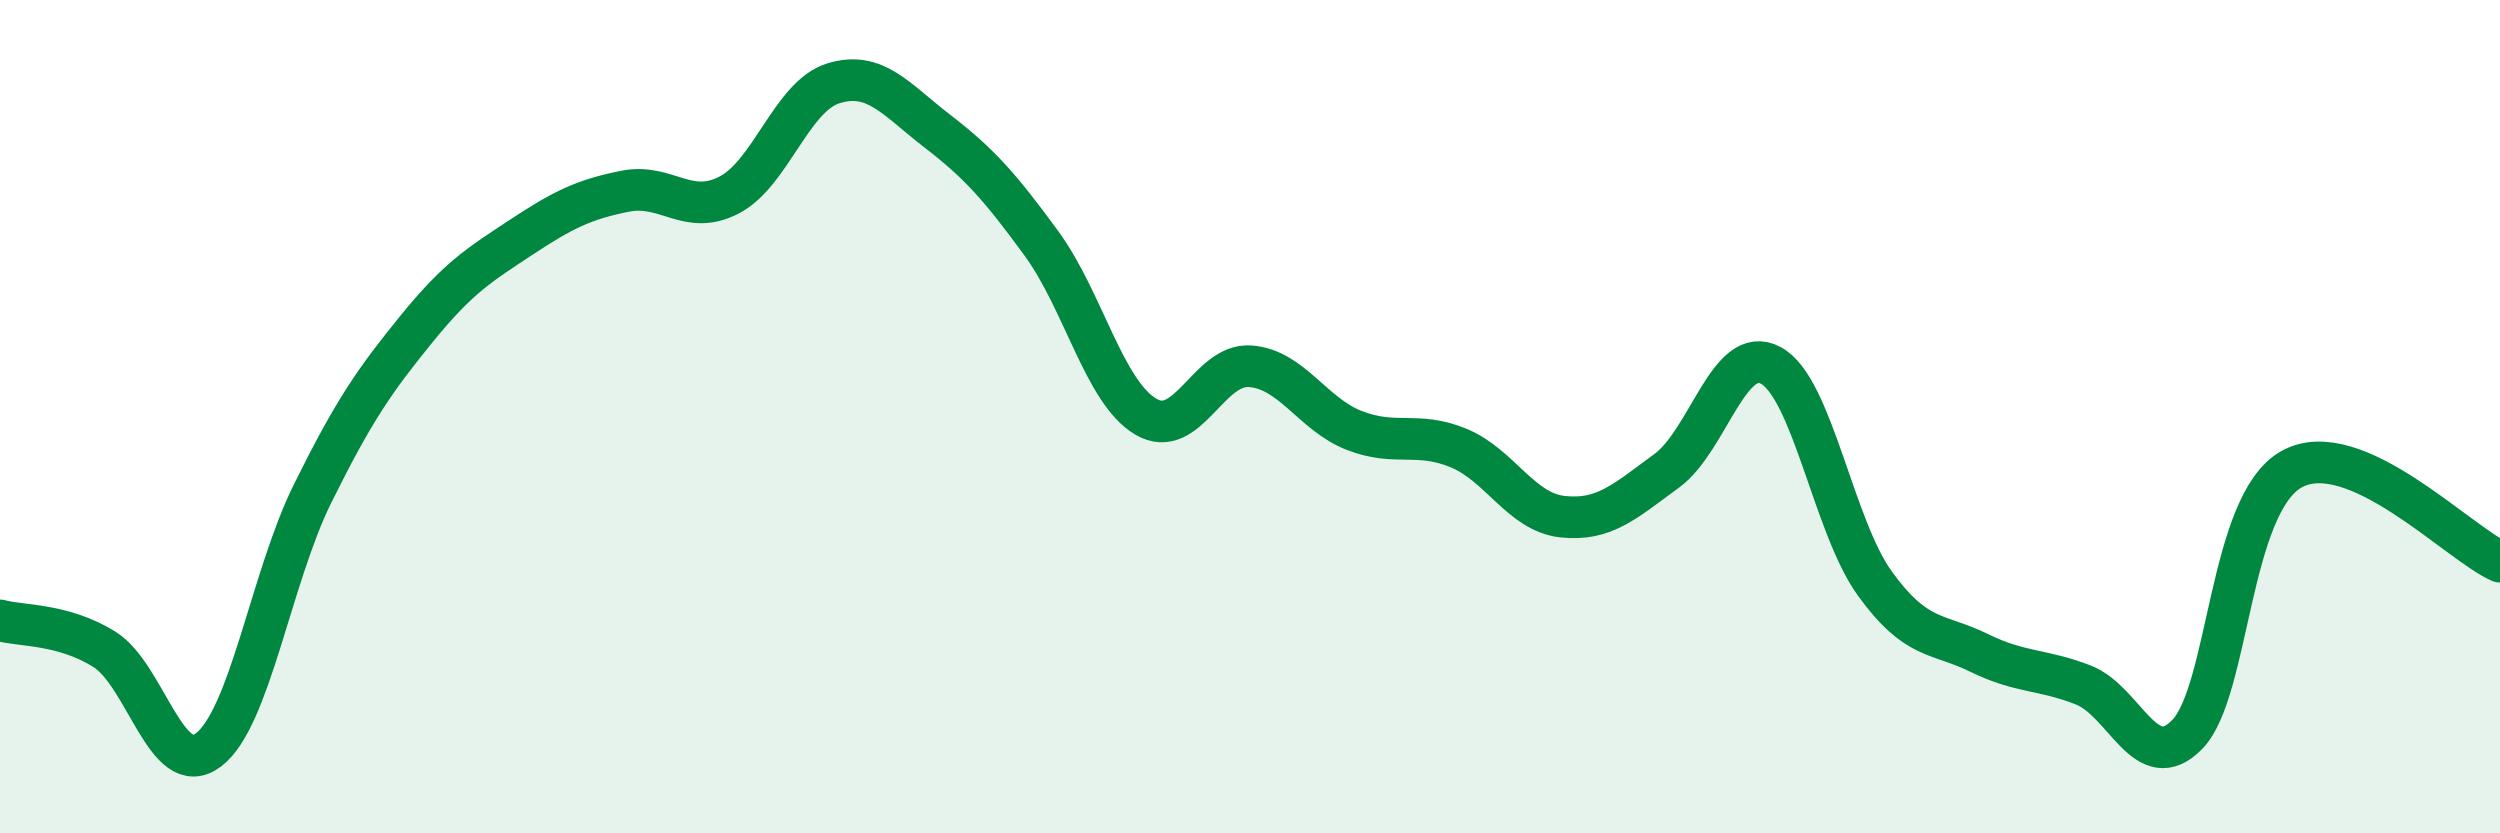
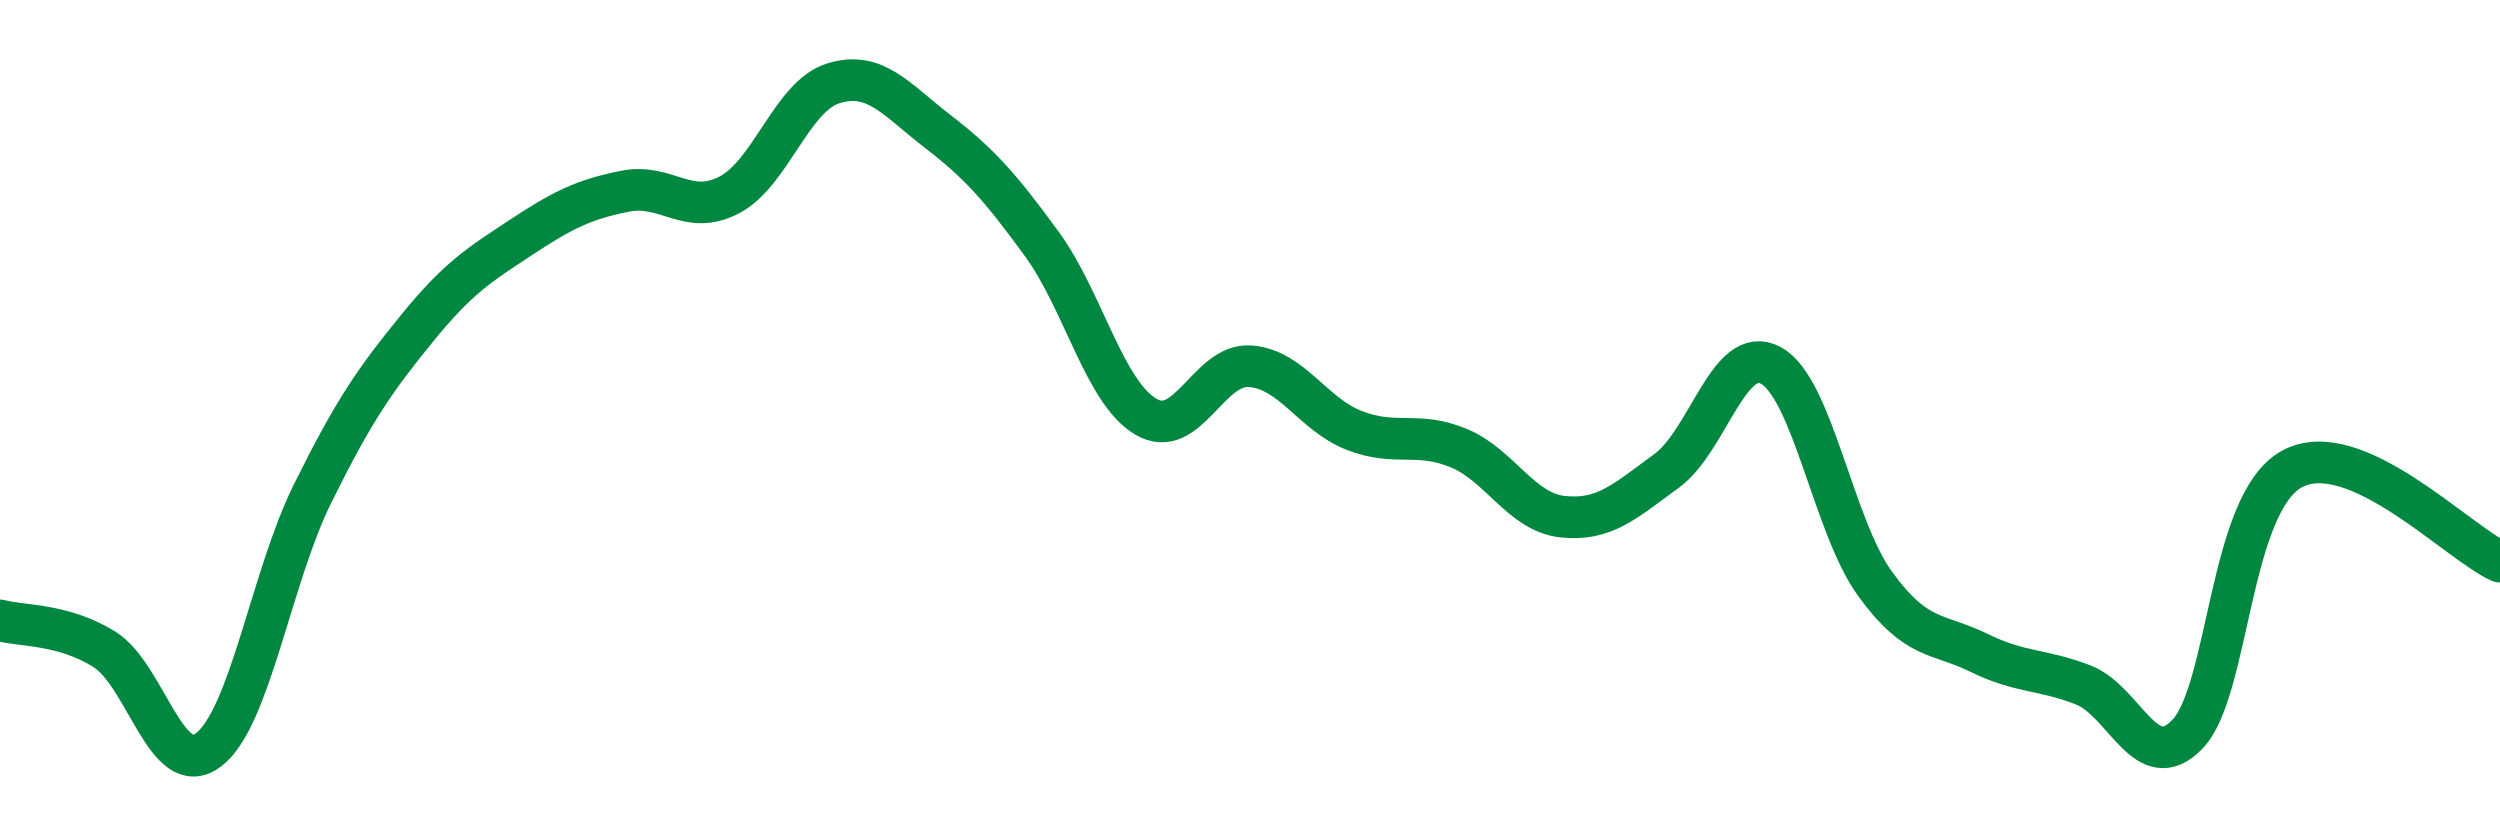
<svg xmlns="http://www.w3.org/2000/svg" width="60" height="20" viewBox="0 0 60 20">
-   <path d="M 0,14.89 C 0.5,15.03 1.5,14.96 2.5,15.58 C 3.5,16.2 4,18.75 5,18 C 6,17.25 6.5,13.87 7.5,11.85 C 8.5,9.83 9,9.12 10,7.89 C 11,6.66 11.5,6.36 12.5,5.7 C 13.5,5.04 14,4.79 15,4.59 C 16,4.39 16.5,5.2 17.5,4.68 C 18.5,4.16 19,2.31 20,2 C 21,1.69 21.5,2.38 22.5,3.15 C 23.5,3.92 24,4.48 25,5.85 C 26,7.22 26.5,9.41 27.5,10 C 28.5,10.59 29,8.72 30,8.79 C 31,8.86 31.5,9.94 32.5,10.33 C 33.5,10.72 34,10.34 35,10.75 C 36,11.16 36.5,12.29 37.5,12.4 C 38.5,12.51 39,12.03 40,11.3 C 41,10.57 41.5,8.23 42.5,8.77 C 43.5,9.31 44,12.63 45,14.01 C 46,15.39 46.5,15.18 47.5,15.67 C 48.5,16.16 49,16.05 50,16.44 C 51,16.83 51.5,18.66 52.5,17.62 C 53.5,16.58 53.5,12.09 55,11.26 C 56.5,10.43 59,13.04 60,13.48L60 20L0 20Z" fill="#008740" opacity="0.1" stroke-linecap="round" stroke-linejoin="round" />
  <path d="M 0,14.89 C 0.5,15.03 1.5,14.96 2.5,15.58 C 3.5,16.2 4,18.75 5,18 C 6,17.25 6.5,13.87 7.5,11.85 C 8.5,9.83 9,9.12 10,7.89 C 11,6.66 11.5,6.36 12.5,5.7 C 13.5,5.04 14,4.79 15,4.59 C 16,4.39 16.5,5.2 17.5,4.68 C 18.5,4.16 19,2.31 20,2 C 21,1.69 21.5,2.38 22.5,3.15 C 23.5,3.92 24,4.48 25,5.85 C 26,7.22 26.5,9.41 27.5,10 C 28.5,10.59 29,8.72 30,8.79 C 31,8.86 31.5,9.94 32.5,10.33 C 33.5,10.72 34,10.34 35,10.75 C 36,11.16 36.5,12.29 37.5,12.4 C 38.5,12.51 39,12.03 40,11.3 C 41,10.57 41.5,8.23 42.5,8.77 C 43.5,9.31 44,12.63 45,14.01 C 46,15.39 46.5,15.18 47.5,15.67 C 48.5,16.16 49,16.05 50,16.44 C 51,16.83 51.5,18.66 52.5,17.62 C 53.5,16.58 53.5,12.09 55,11.26 C 56.5,10.43 59,13.04 60,13.48" stroke="#008740" stroke-width="1" fill="none" stroke-linecap="round" stroke-linejoin="round" />
</svg>